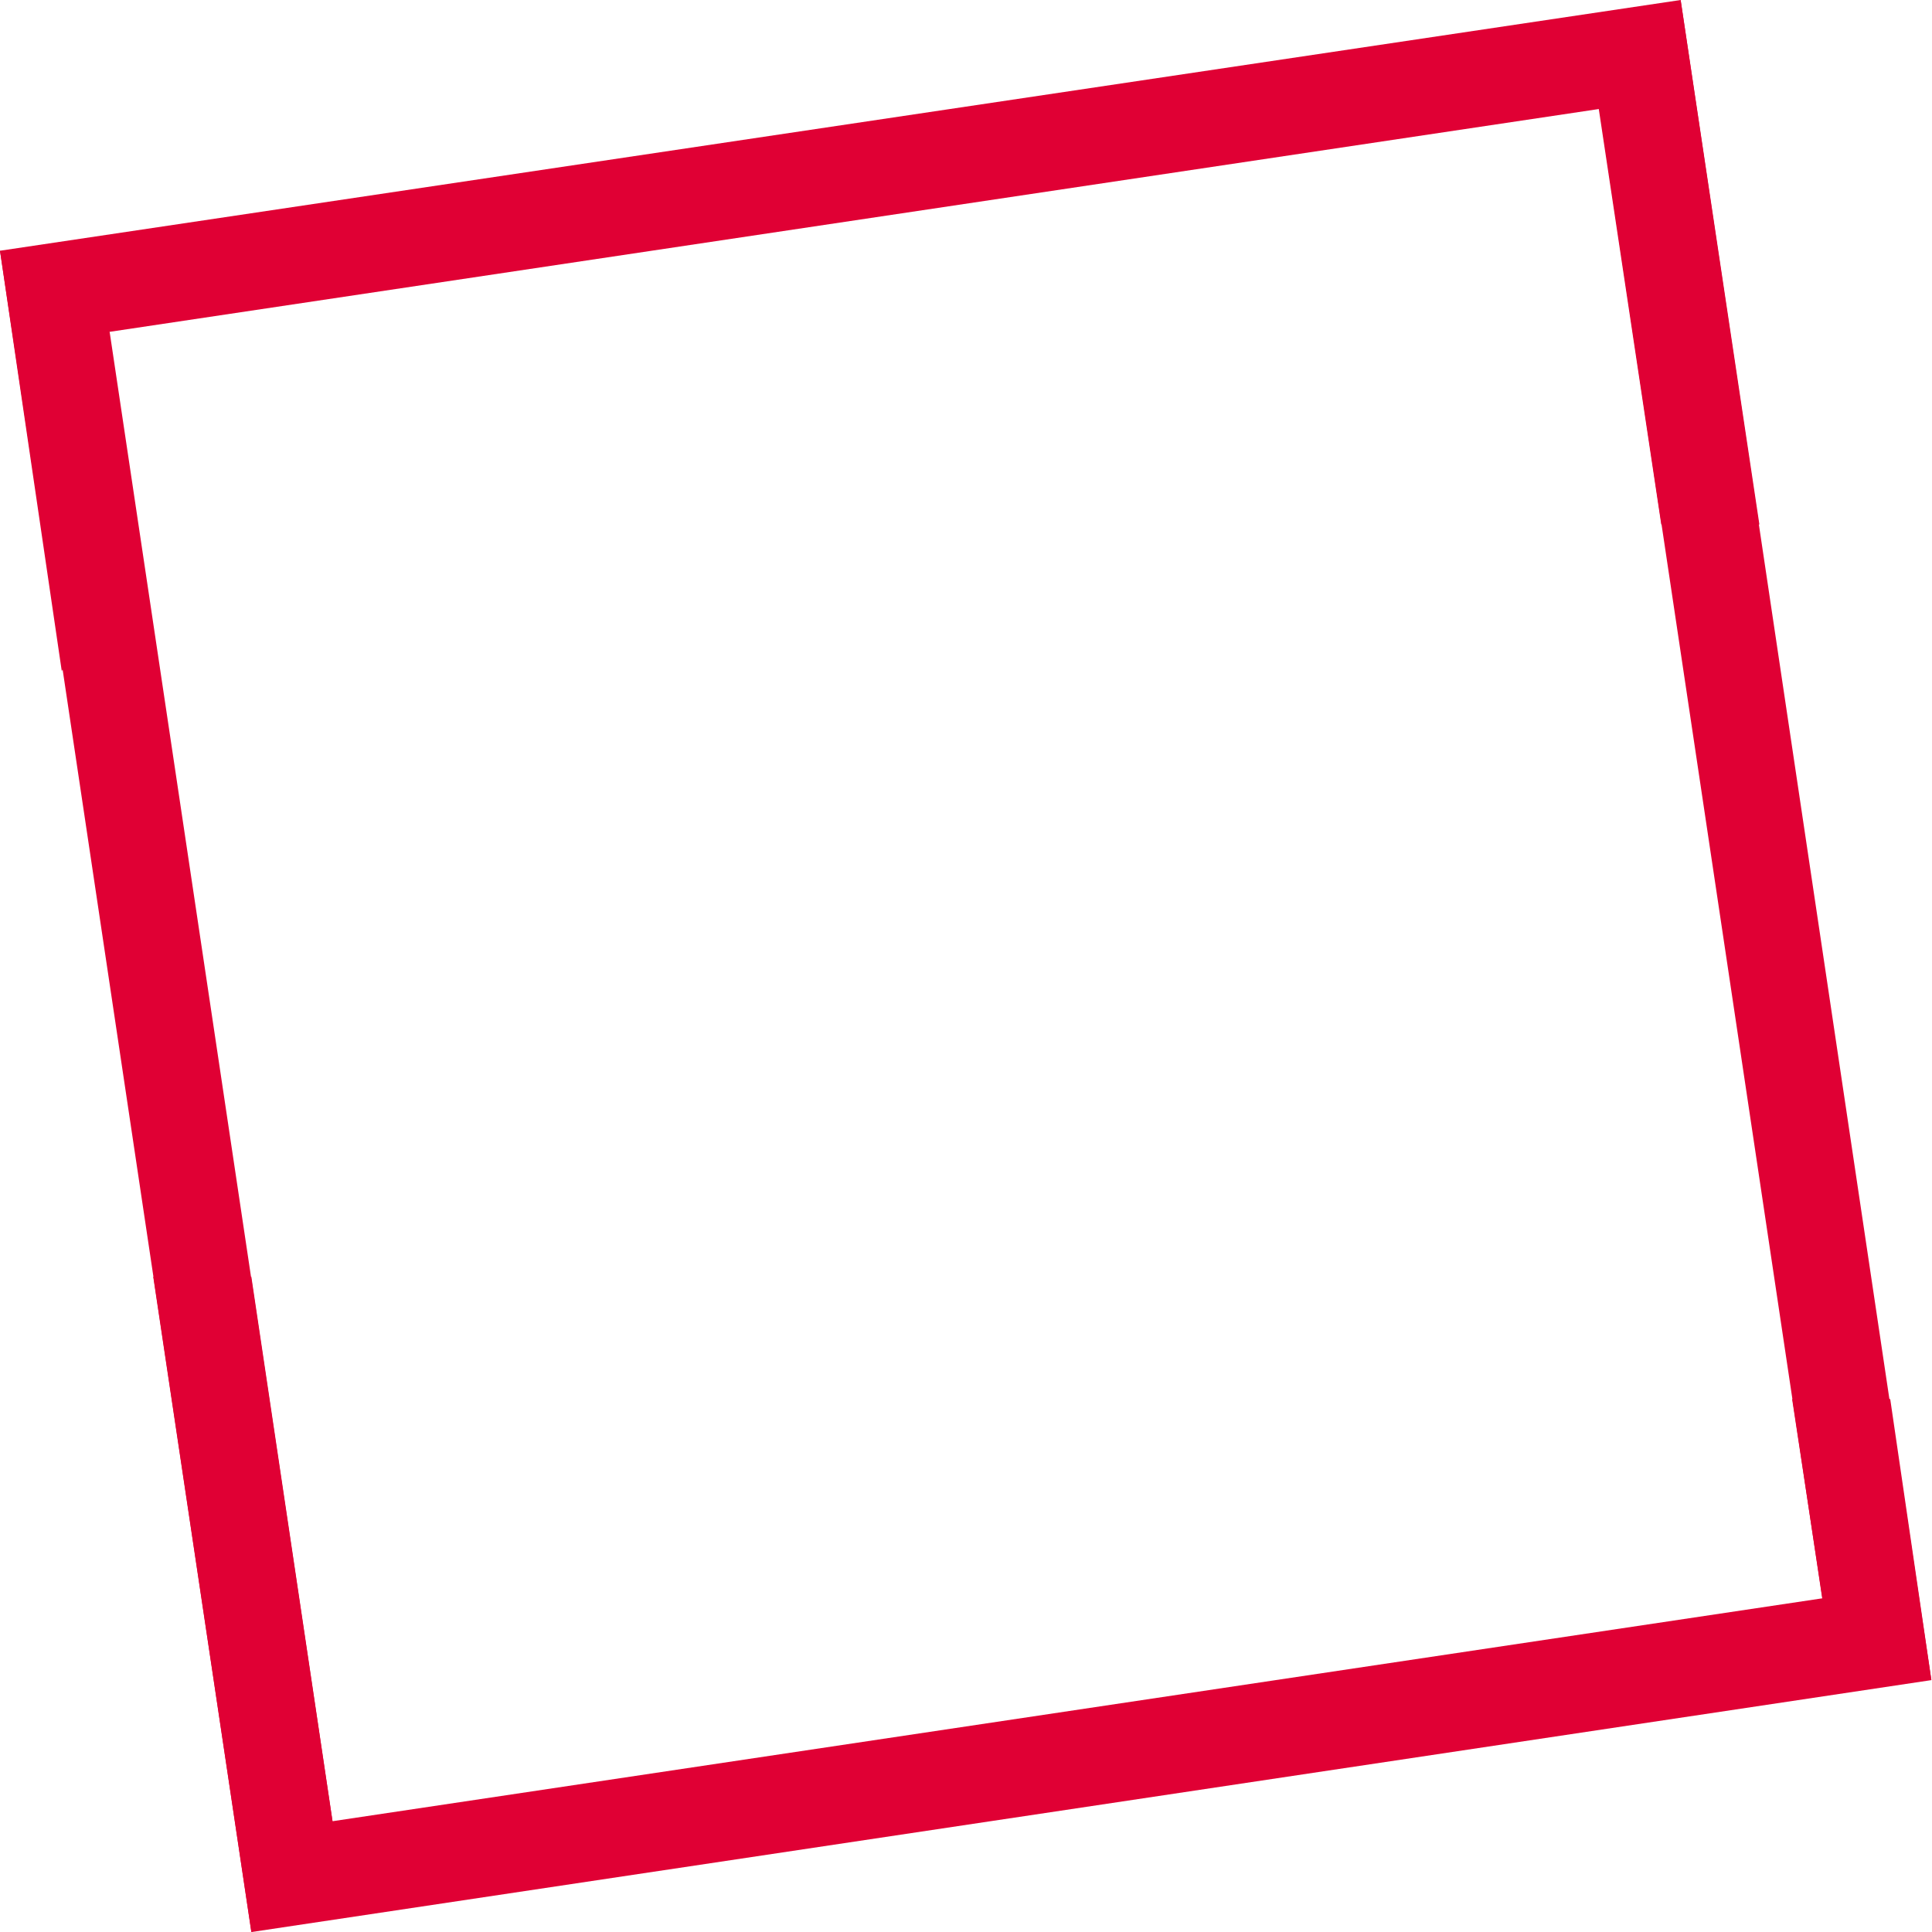
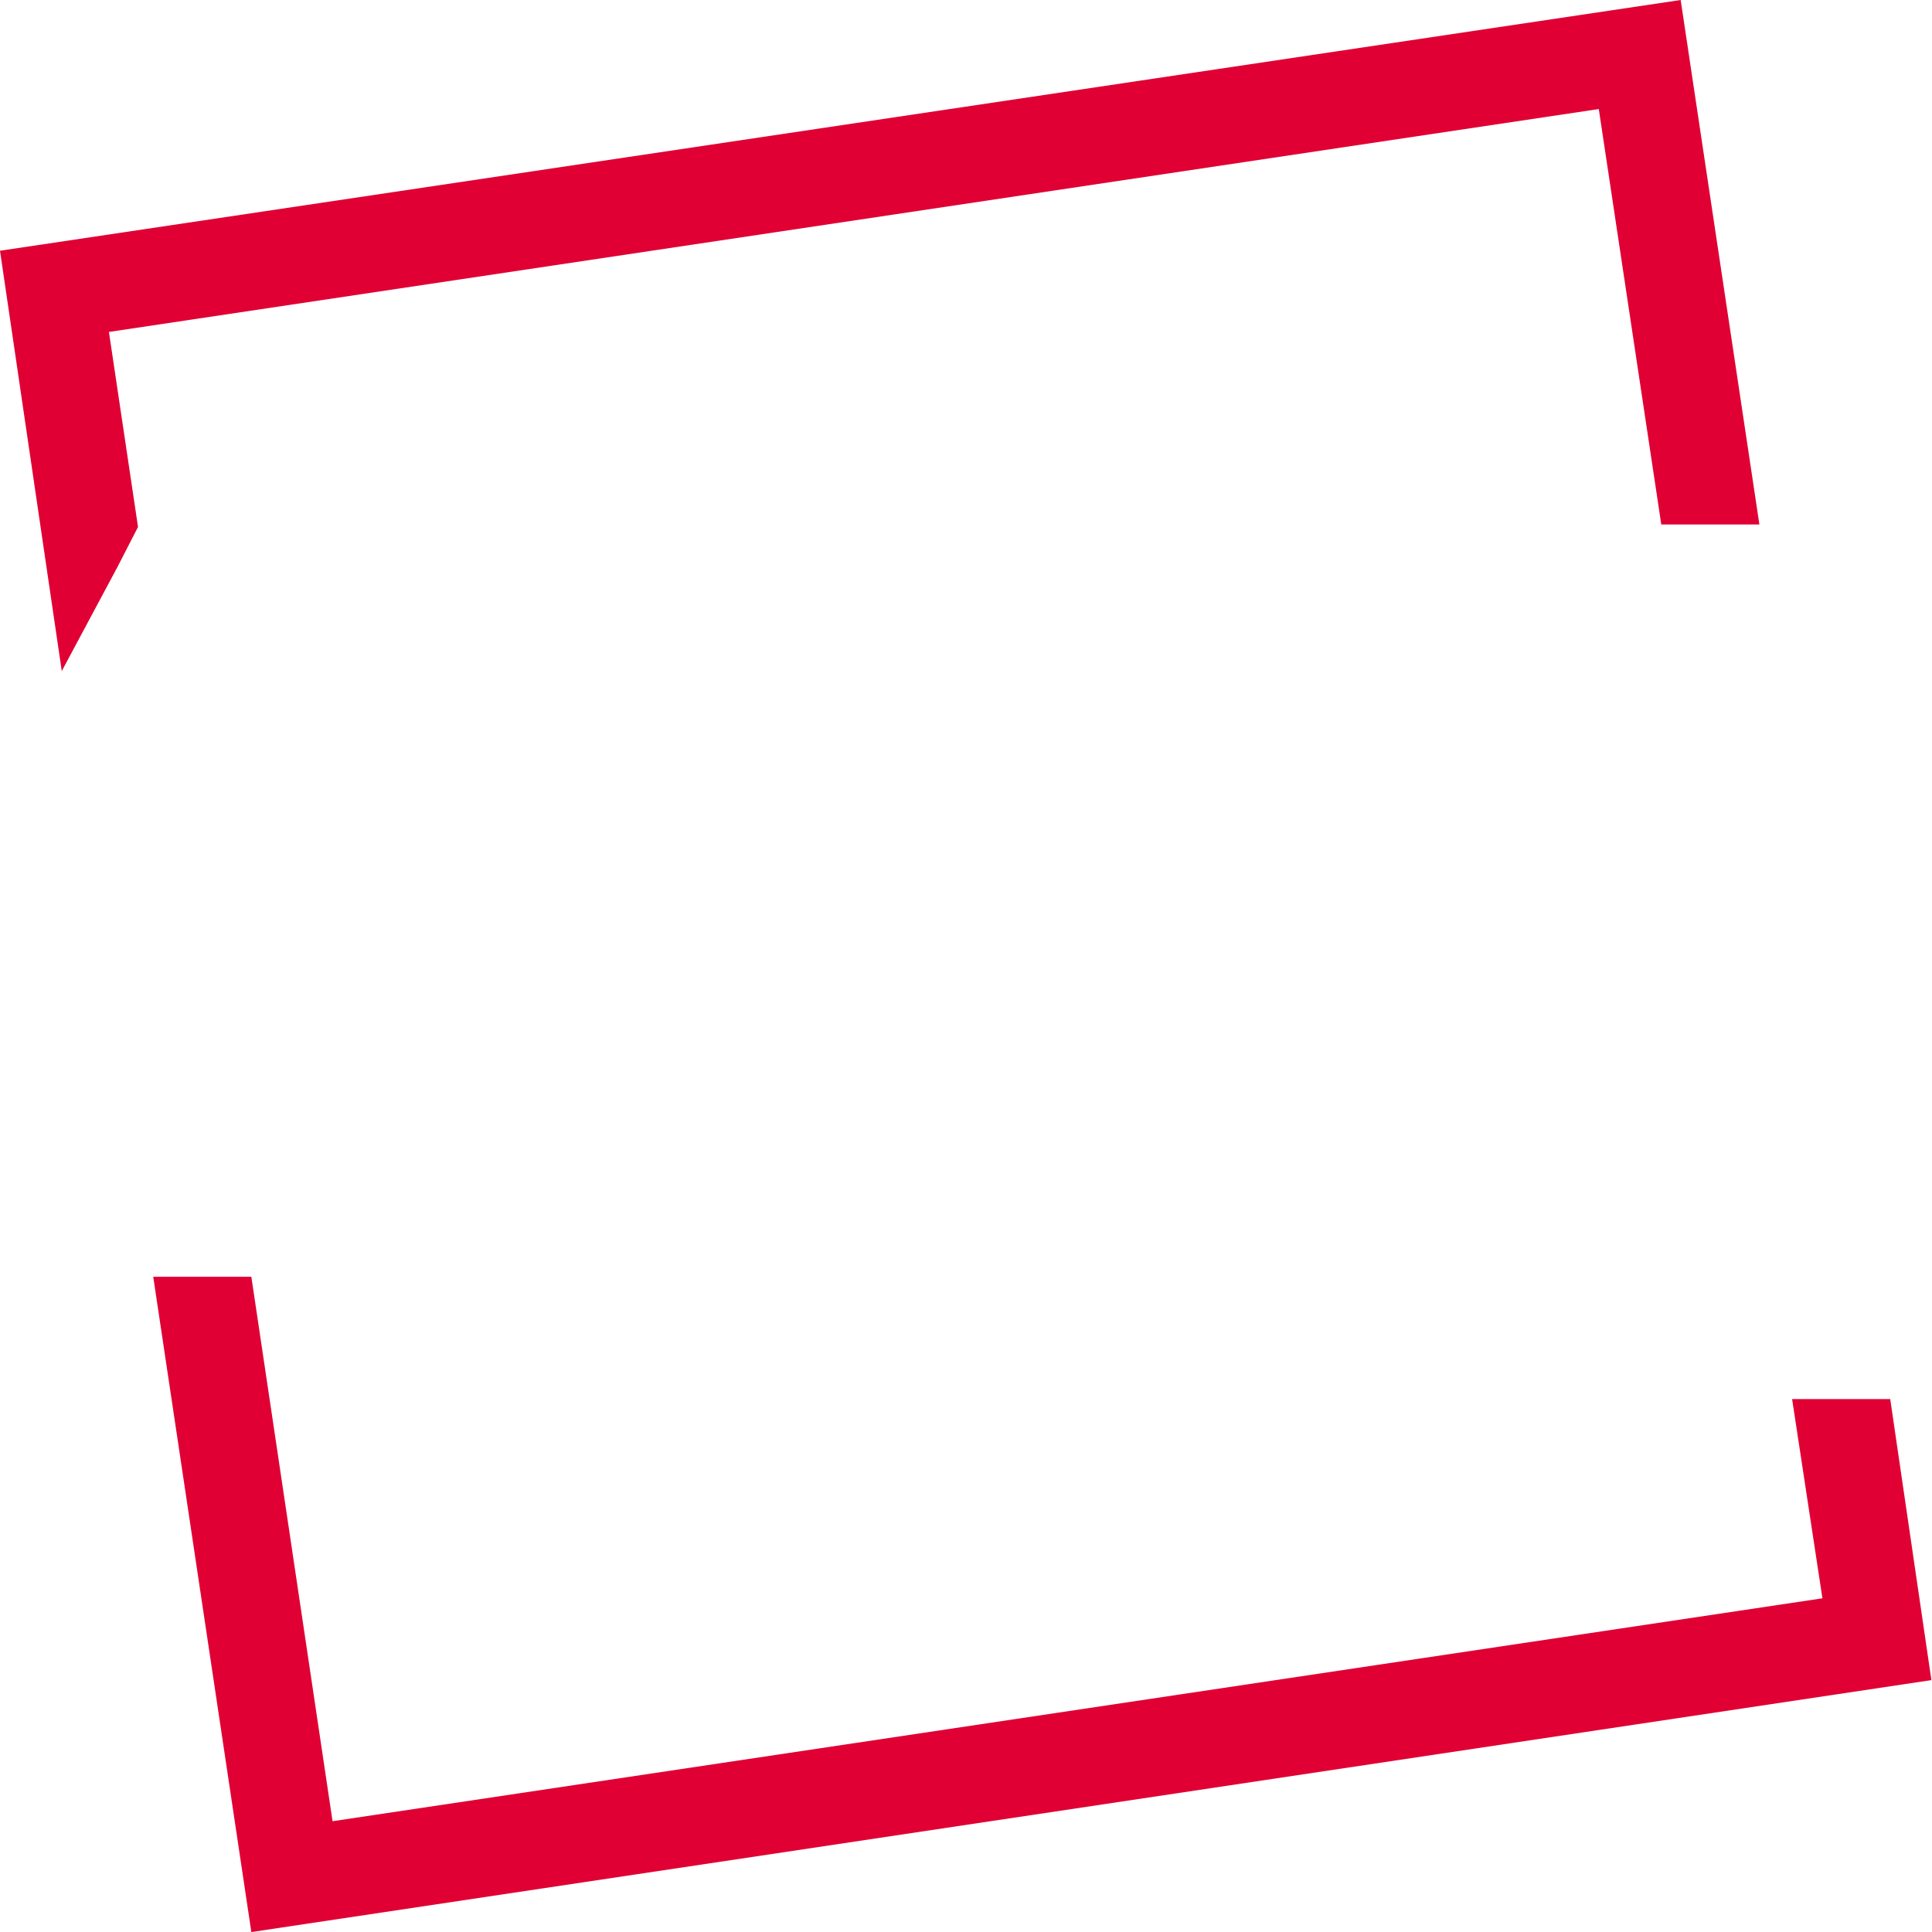
<svg xmlns="http://www.w3.org/2000/svg" width="64" height="64" viewBox="88.1 95.5 32 32">
  <path d="M224.867-203.272l-138.7 20.7 5.1 34.7 4.6-8.6 1.7-3.3-2.4-16.1 123-18.4 5.1 34.3h8.1zm-118 159.5l138.7-20.8-3.4-23.2h-8.1l2.5 16.5-123 18.4-6.7-45h-8.1z" fill="#e00034" />
-   <path d="M110.467-134.672l9.2 17.5h-18.5zm-8.7-18.7l-31.1 59h18.6l5.3-10.1h31.8l5.3 10.1h18.6l-31.1-59zm220.7 21.3c0 4.3-3.2 7-8.8 7h-17.1v-14.1h17.1c5.5 0 8.8 2.4 8.8 7zm16.4-1v-.2c0-5.8-1.8-10.3-5.2-13.7-4-4-10.2-6.4-19.2-6.4h-34.3v59h16.4v-17.9h13.6l12 17.9h18.9l-14.2-20.6c7.2-3.1 12-9.1 12-18.1m35 5.4l-14.9-25.7h-18.6l24.1 41.8-9.9 17.2h18.6l34.1-59h-18.6zm-105.7 33.3v-13.9h-37v-9.4h28.2v-12.9h-28.2v-8.9h36.6v-13.9h-52.7v59zm-132.5-59l30 59h15.3l30-59h-18.9l-18.7 36.9-18.8-36.9z" fill="#0039a6" />
  <g fill="#e00034">
    <path d="M115.616 104.187h1.625l-1.304-8.687L88.1 99.653l1.023 6.962.923-1.725.34-.662-.482-3.23 24.677-3.692zm-23.353 12.46h-1.625l1.625 10.854 27.827-4.173-.682-4.655h-1.625l.502 3.3-24.677 3.692z" />
-     <path d="M89.916 100.997l3.692 24.677-1.344 1.826L88.1 99.653zm26.02-5.497l4.153 27.827-1.806-1.344-3.692-24.677z" />
  </g>
</svg>